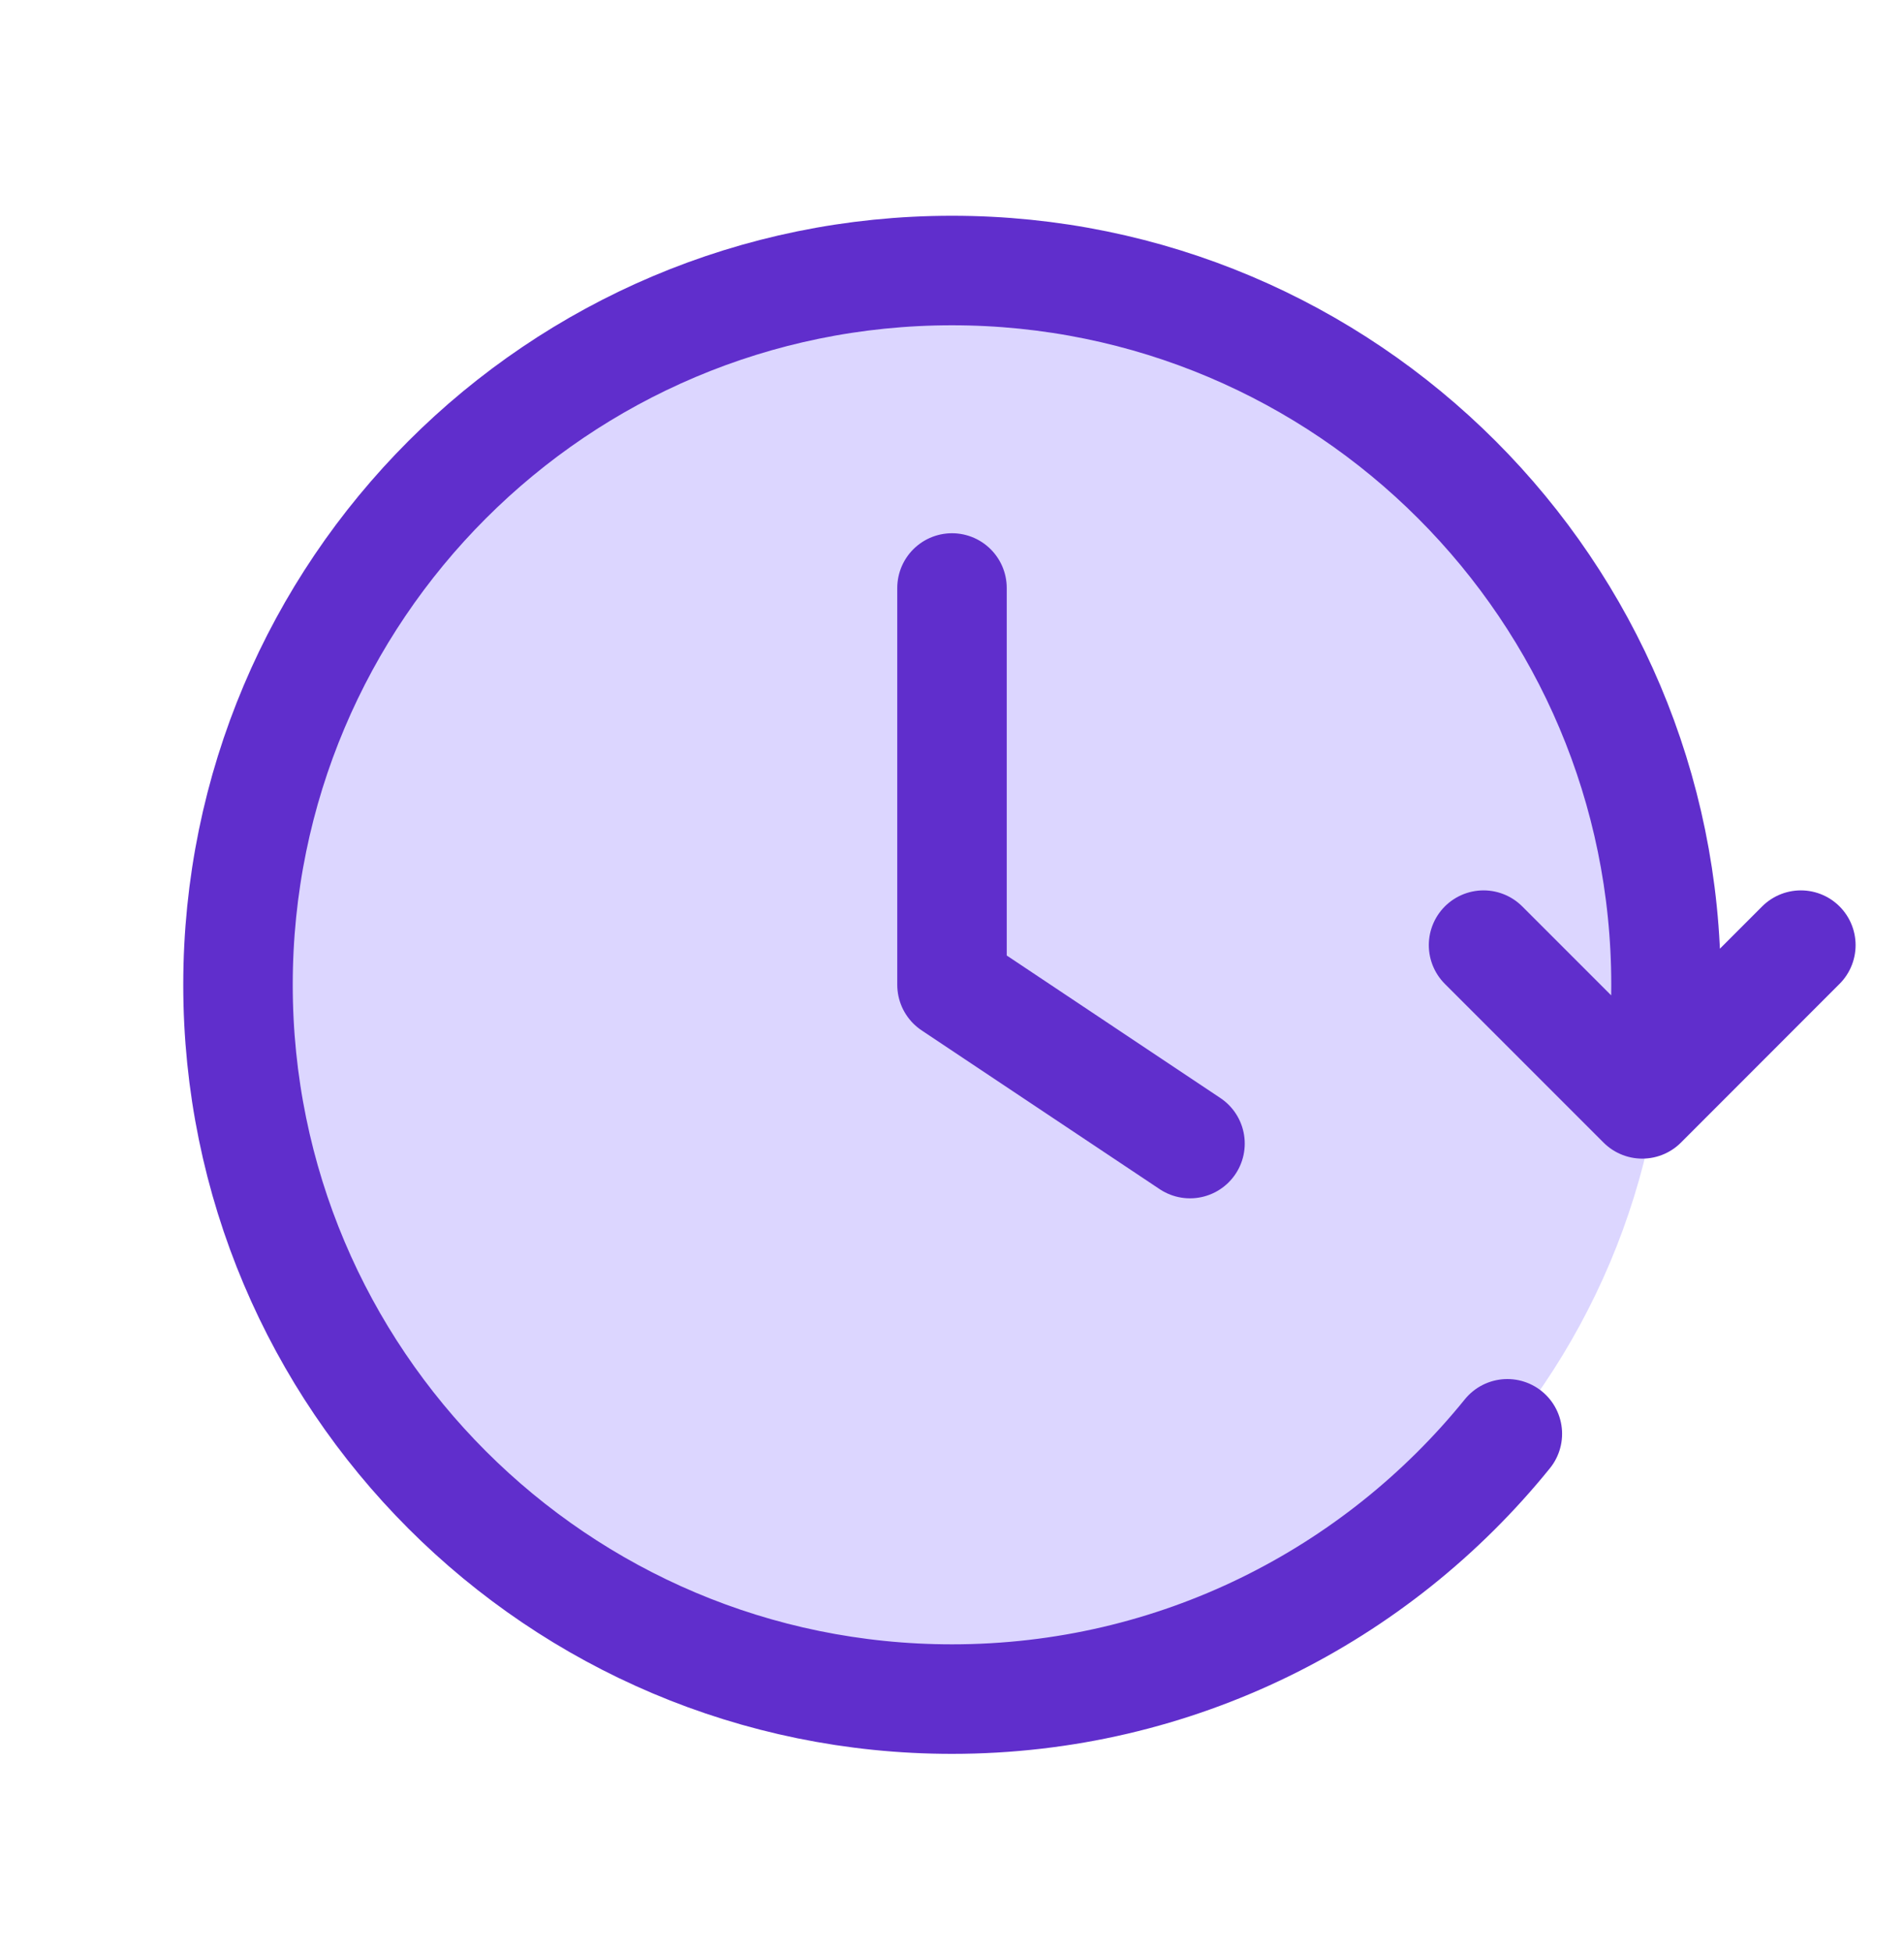
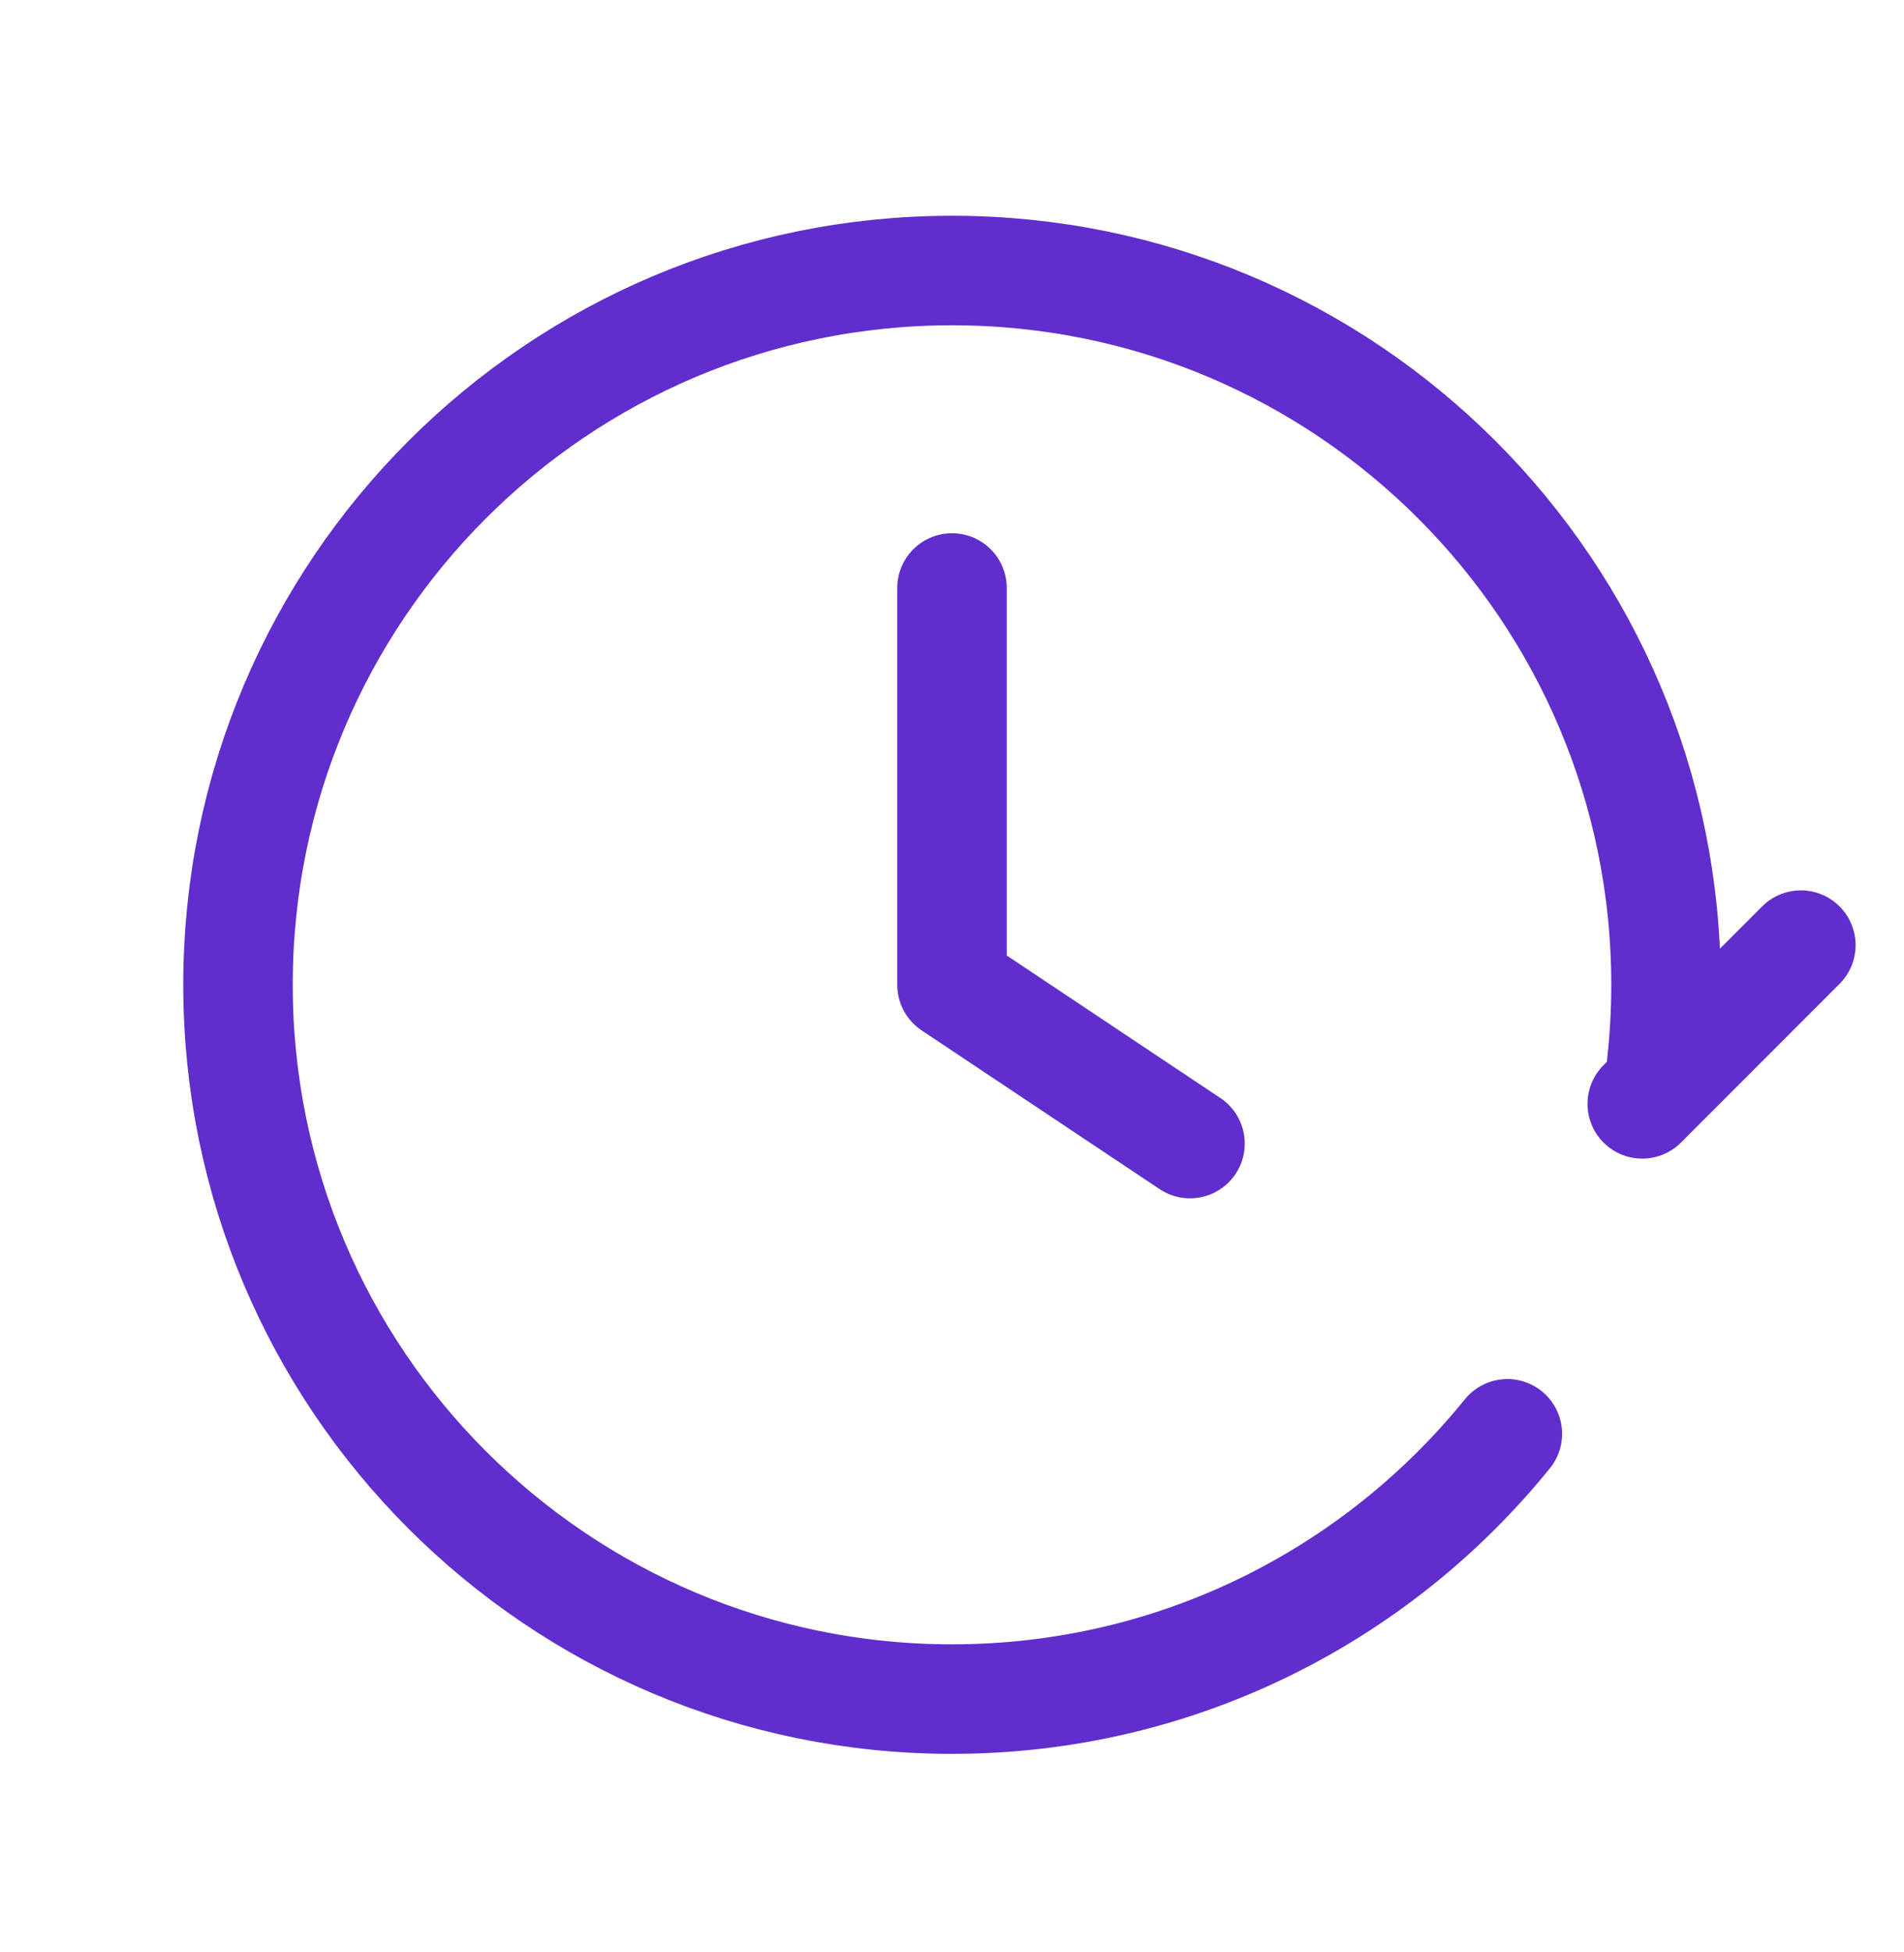
<svg xmlns="http://www.w3.org/2000/svg" width="40" height="41" viewBox="0 0 40 41" fill="none">
-   <path d="M20 35.681C28.284 35.681 35 28.965 35 20.681C35 12.397 28.284 5.681 20 5.681C11.716 5.681 5 12.397 5 20.681C5 28.965 11.716 35.681 20 35.681Z" fill="#DCD6FF" />
-   <path d="M37.833 19.848L34.501 23.181L31.167 19.848M34.908 22.348C34.969 21.801 35 21.244 35 20.681C35 12.397 28.284 5.681 20 5.681C11.716 5.681 5 12.397 5 20.681C5 28.965 11.716 35.681 20 35.681C24.712 35.681 28.917 33.508 31.667 30.11M20 12.348V20.681L25 24.015" stroke="#602ECC" stroke-width="2.3" stroke-linecap="round" stroke-linejoin="round" />
+   <path d="M37.833 19.848L34.501 23.181M34.908 22.348C34.969 21.801 35 21.244 35 20.681C35 12.397 28.284 5.681 20 5.681C11.716 5.681 5 12.397 5 20.681C5 28.965 11.716 35.681 20 35.681C24.712 35.681 28.917 33.508 31.667 30.11M20 12.348V20.681L25 24.015" stroke="#602ECC" stroke-width="2.3" stroke-linecap="round" stroke-linejoin="round" />
</svg>